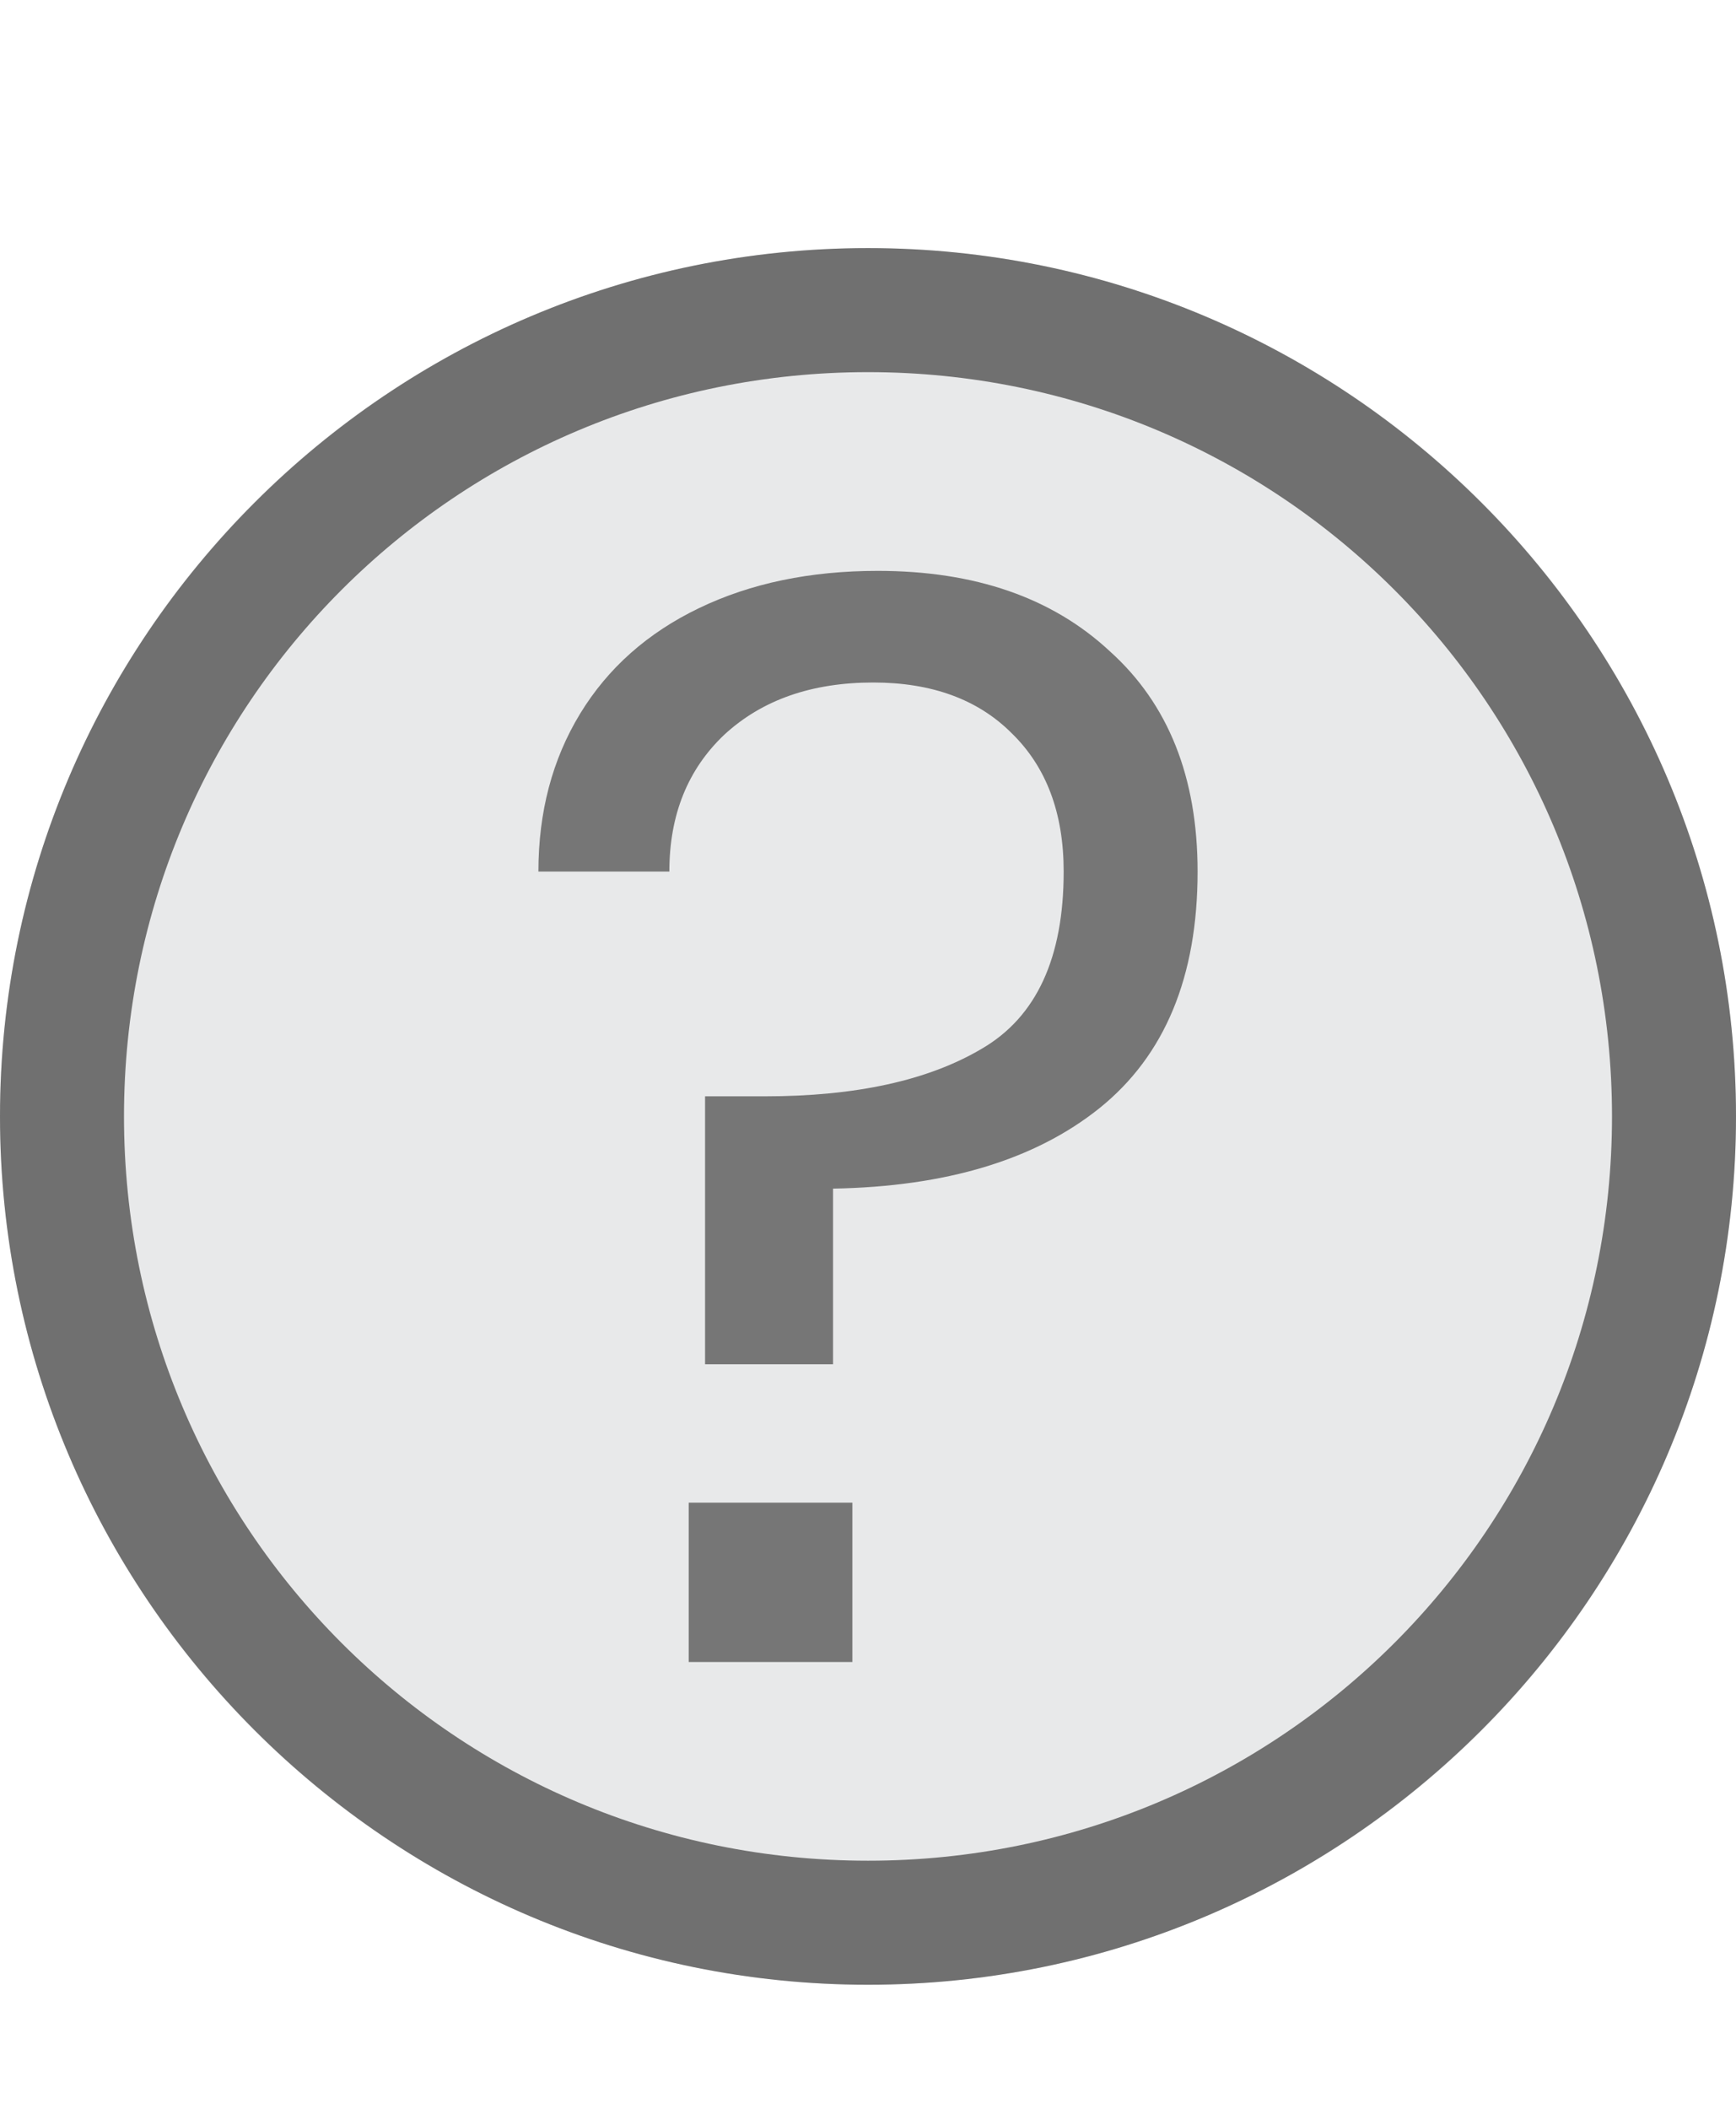
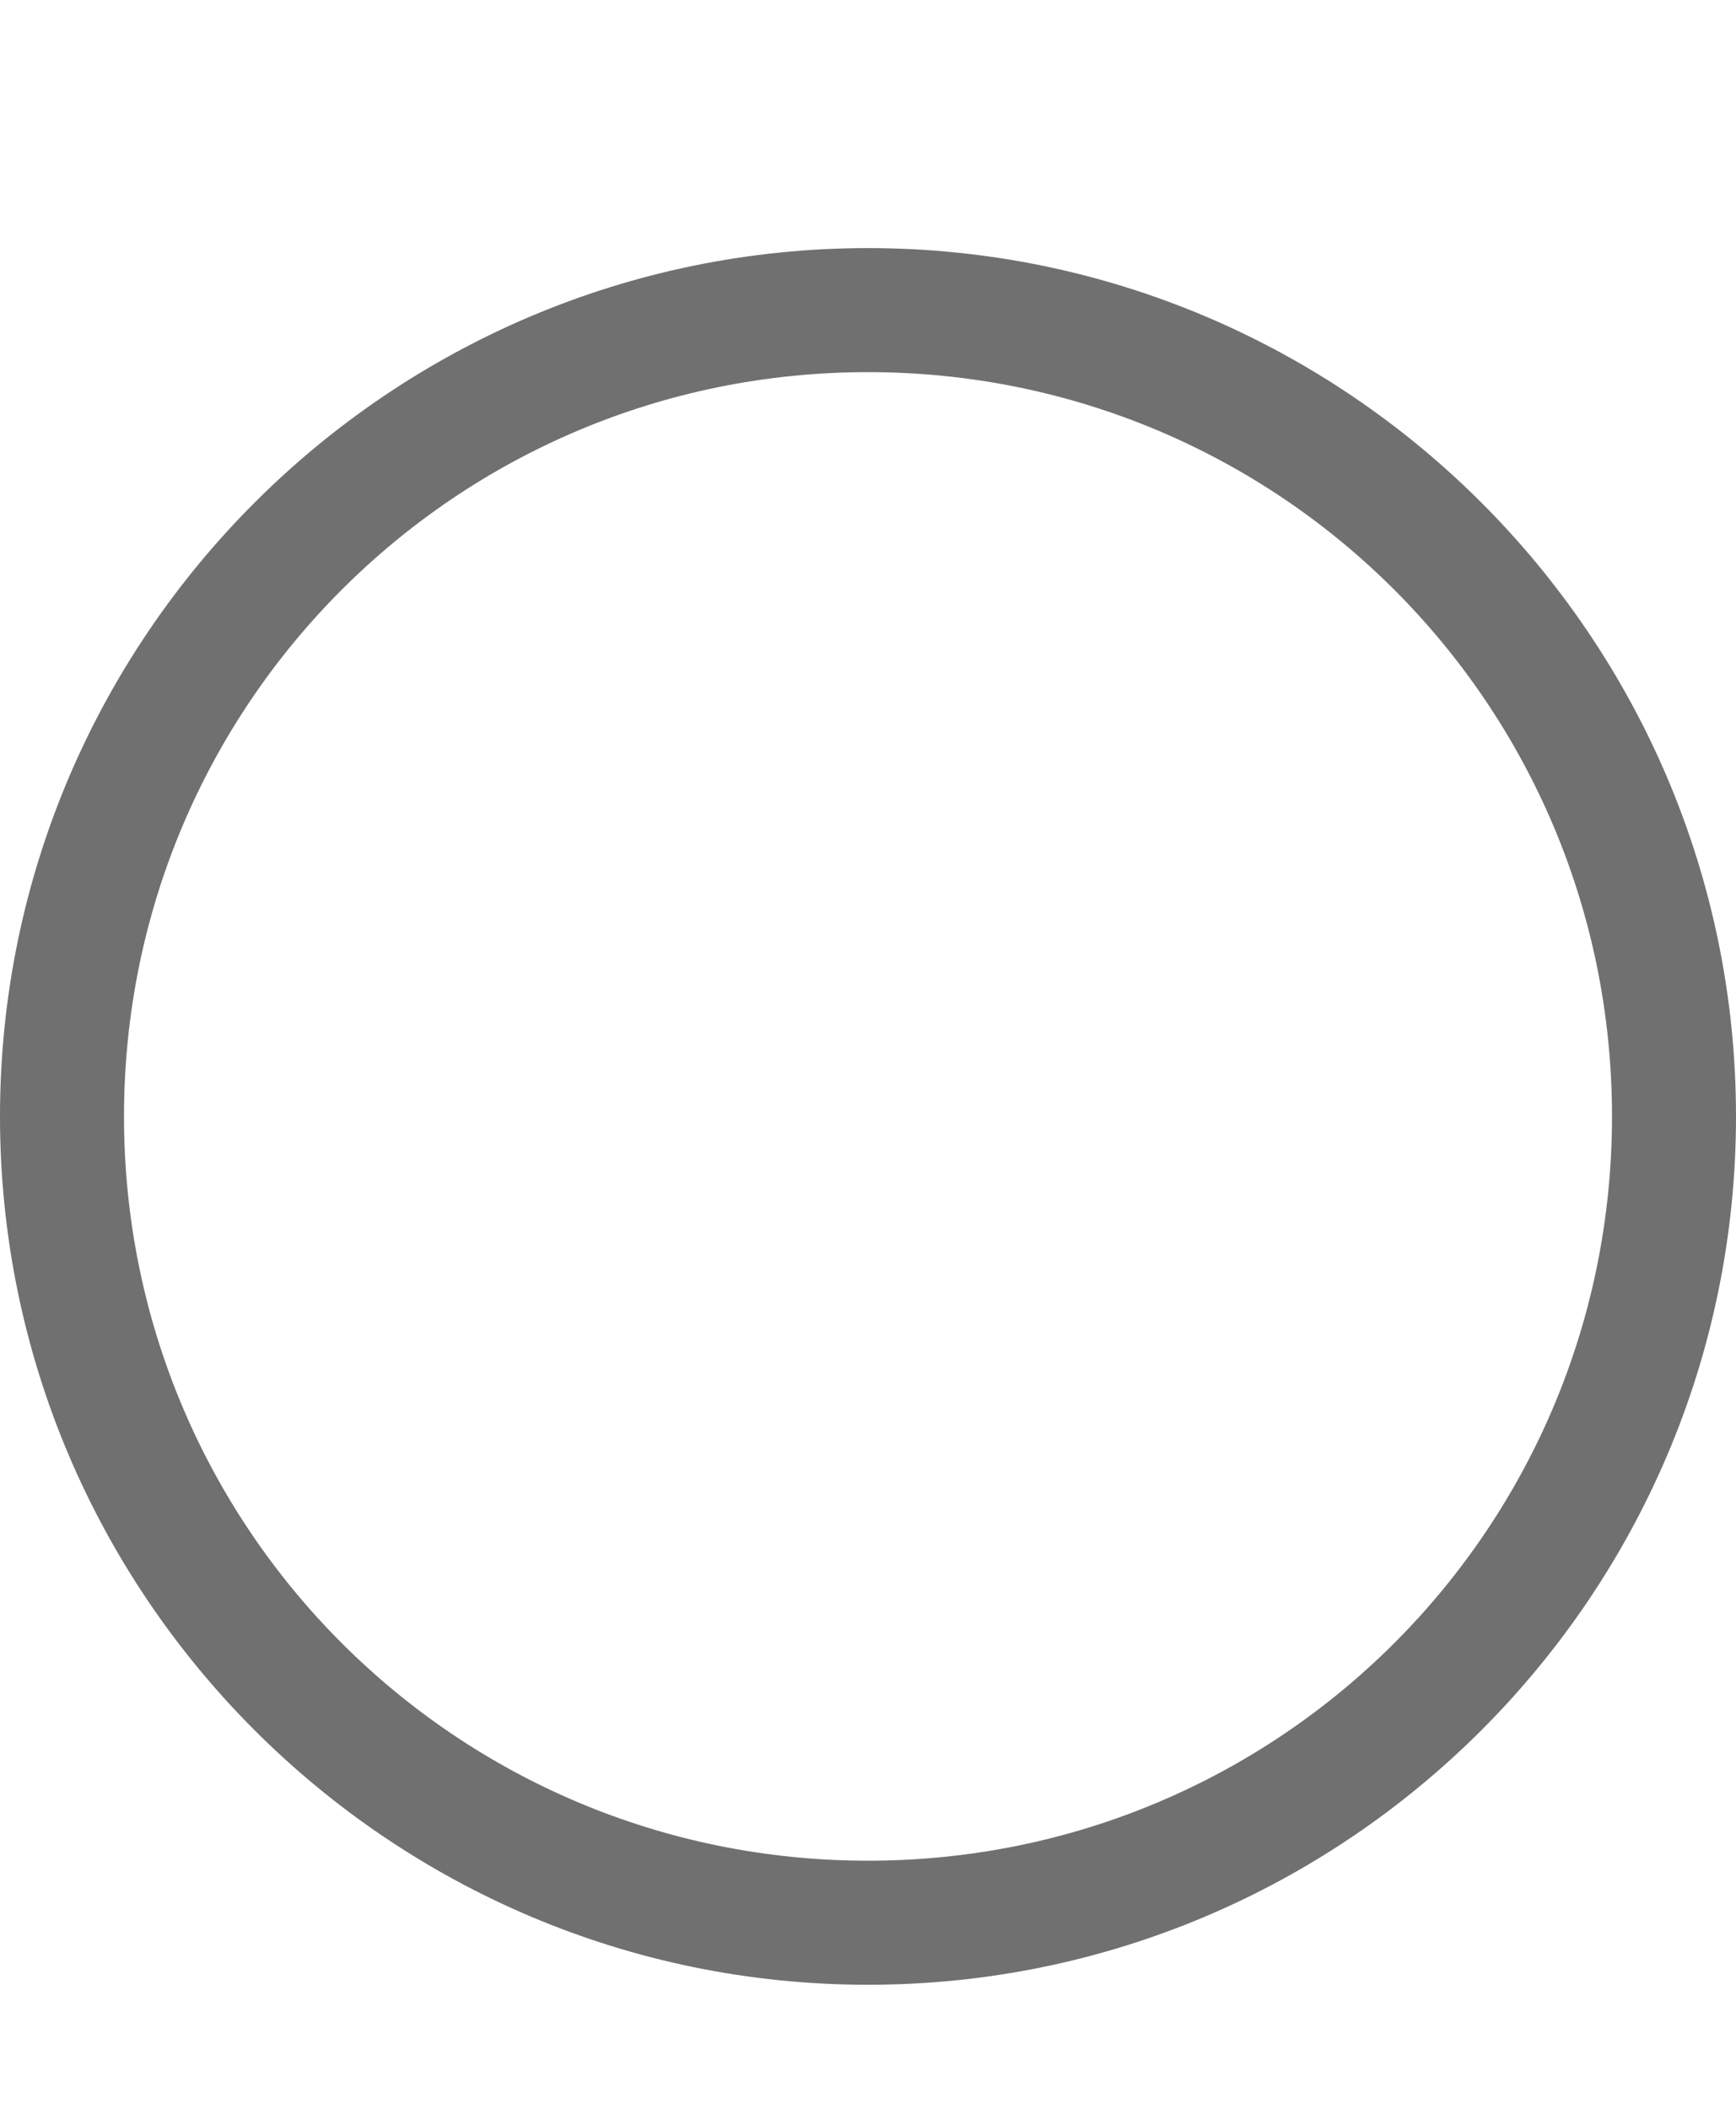
<svg xmlns="http://www.w3.org/2000/svg" width="14" height="17" viewBox="0 0 14 17" version="1.1" id="svg2">
  <defs id="defs2" />
  <g id="icon_info" data-name="icon info" transform="translate(-649 -1333)">
    <g id="Ellipse_44" data-name="Ellipse 44" transform="translate(649 1335)" fill="#e8e9ea" stroke="#707070" stroke-width="1">
-       <circle cx="7" cy="7" r="7" stroke="none" id="circle1" />
      <path style="color:#000000;fill:#707070;-inkscape-stroke:none;stroke:none" d="M 7,0 C 3.14,0 0,3.14 0,7 c 0,3.86 3.14,7 7,7 3.86,0 7,-3.14 7,-7 C 14,3.14 10.86,0 7,0 Z m 0,1 c 3.32,0 6,2.68 6,6 0,3.32 -2.68,6 -6,6 C 3.68,13 1,10.32 1,7 1,3.68 3.68,1 7,1 Z" id="circle2" />
    </g>
-     <path d="m 656.078,1337.602 q 1.176,0 1.872,0.648 0.708,0.636 0.708,1.776 0,1.272 -0.792,1.908 -0.78,0.624 -2.148,0.648 v 1.416 h -1.032 v -2.16 h 0.48 q 1.104,0 1.752,-0.384 0.66,-0.384 0.66,-1.428 0,-0.708 -0.42,-1.116 -0.408,-0.408 -1.116,-0.408 -0.744,0 -1.2,0.42 -0.444,0.42 -0.444,1.104 h -1.056 q 0,-0.72 0.336,-1.272 0.336,-0.552 0.96,-0.852 0.624,-0.3 1.44,-0.3 z m -0.204,7.512 v 1.284 h -1.32 v -1.284 z" id="I" style="font-size:12px;font-family:Poppins-Regular, Poppins;fill:#767676" aria-label="?" />
  </g>
</svg>